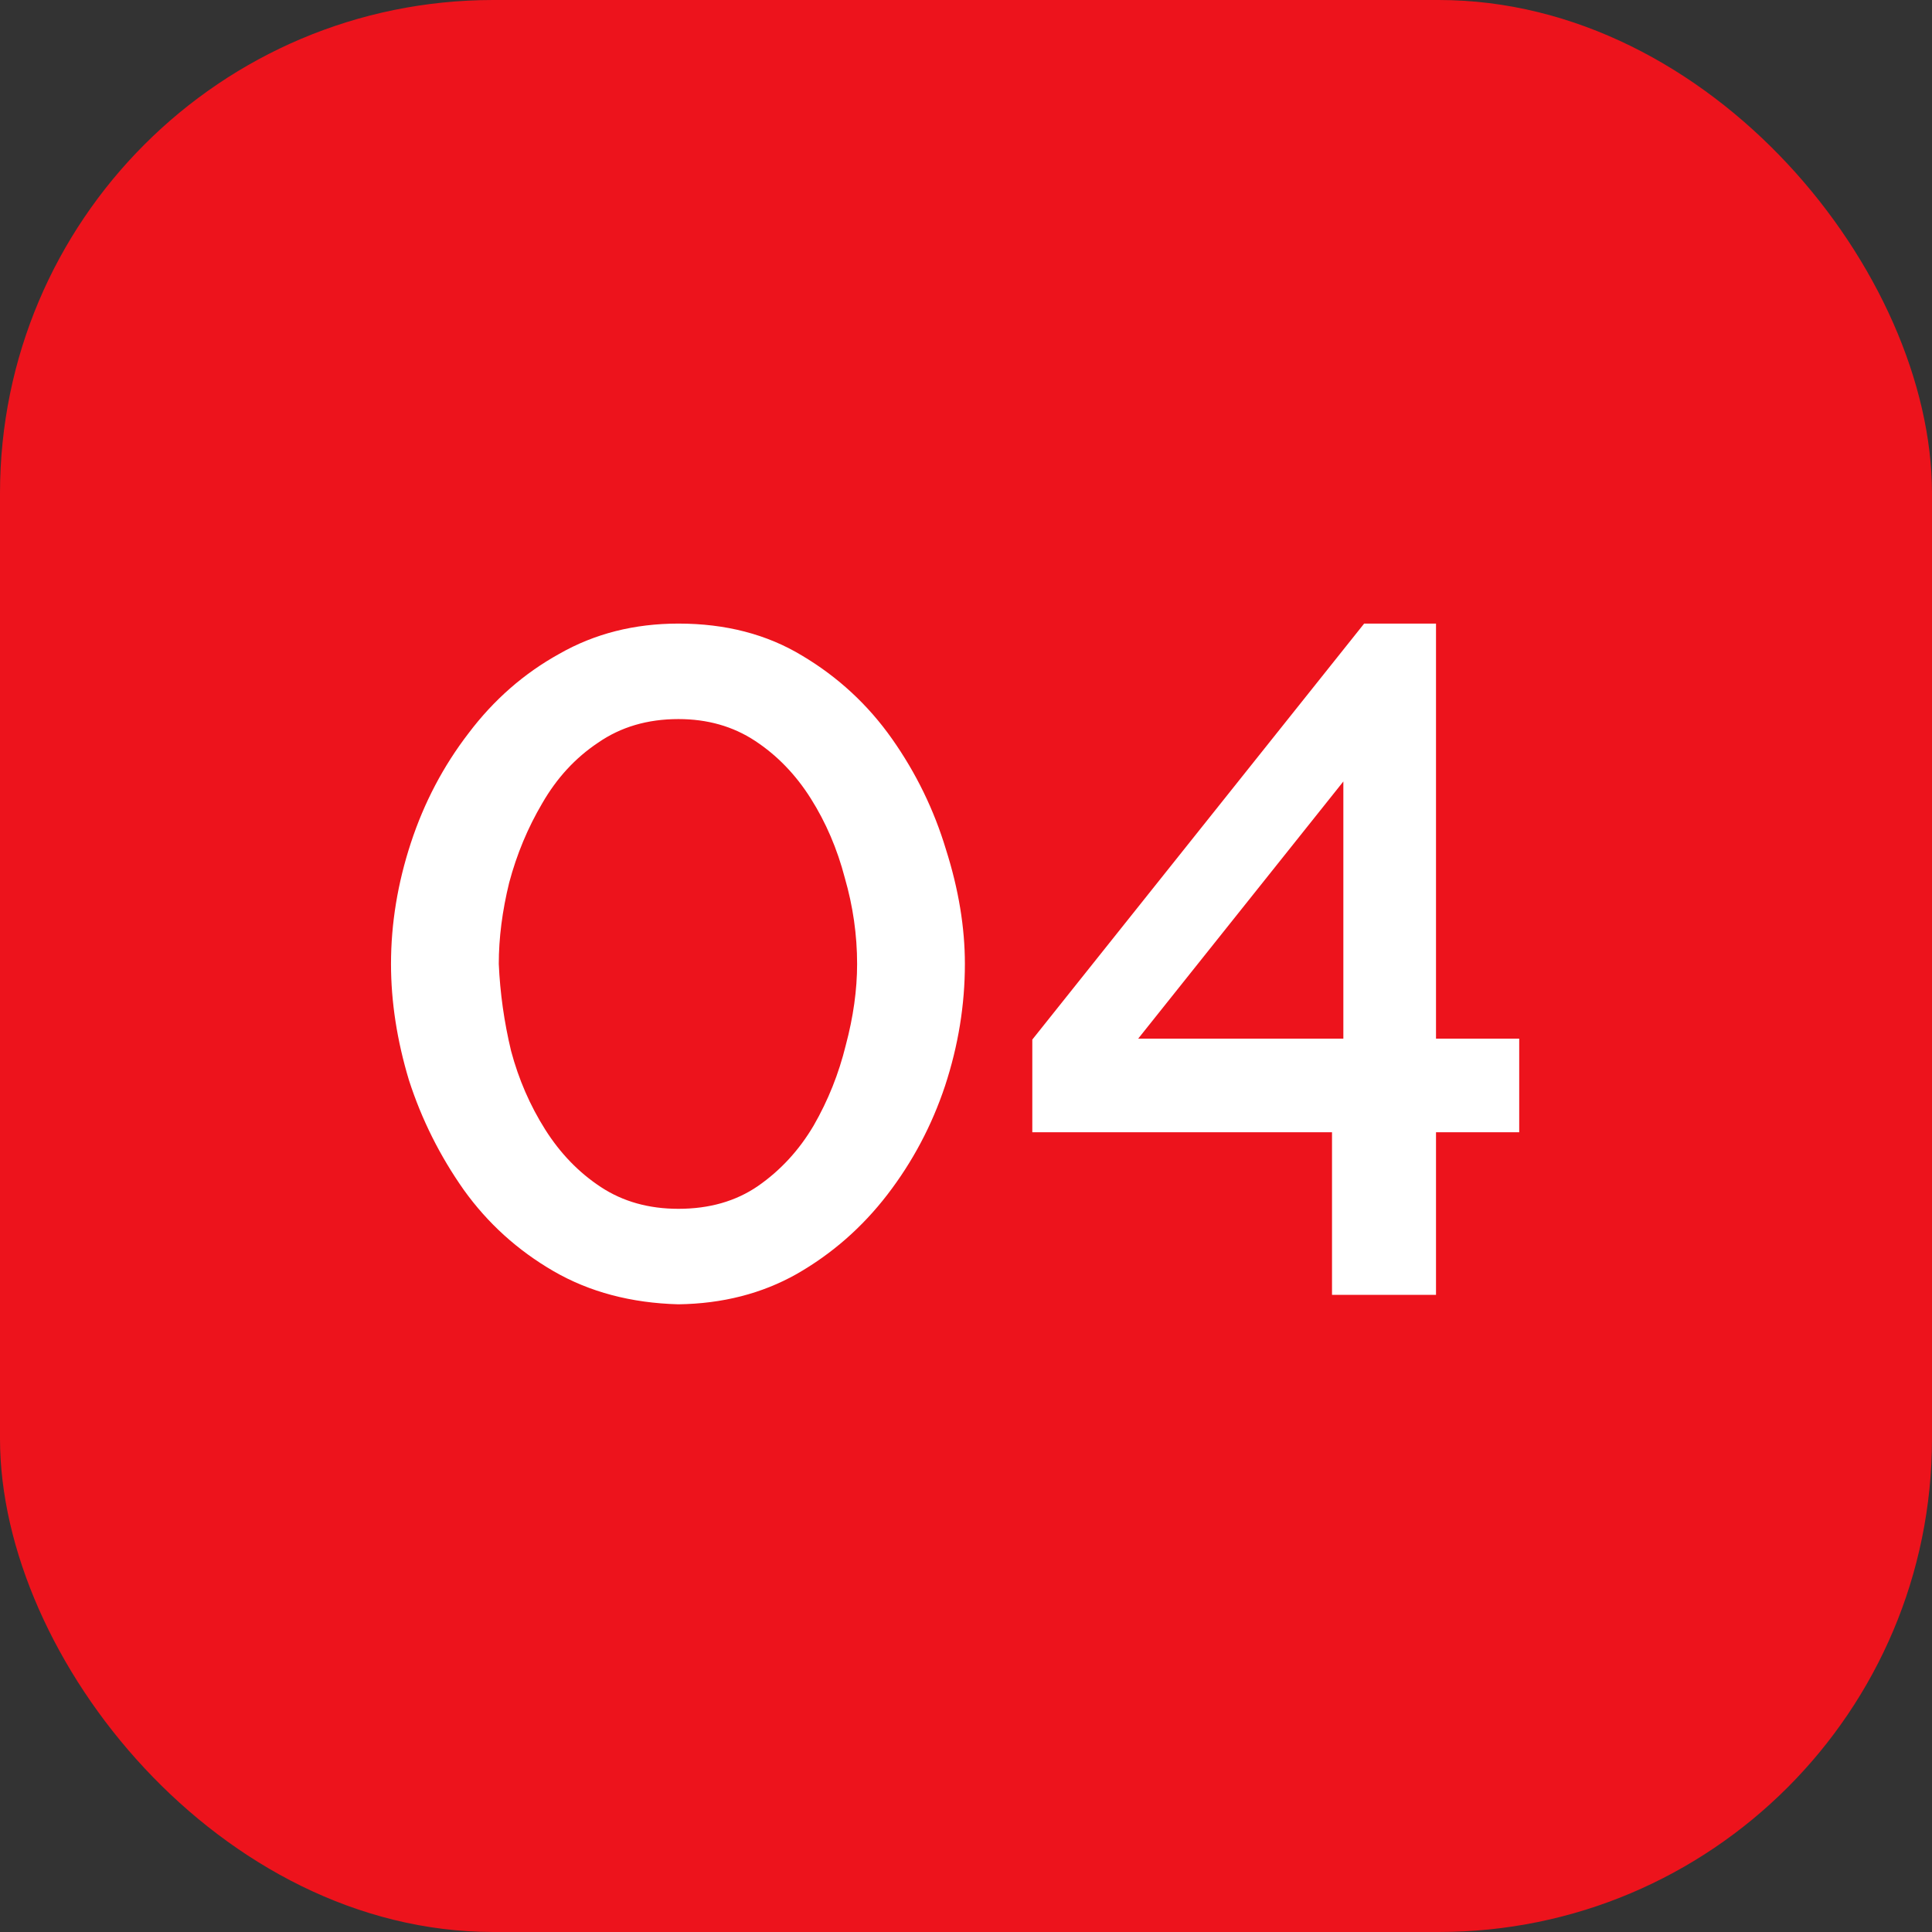
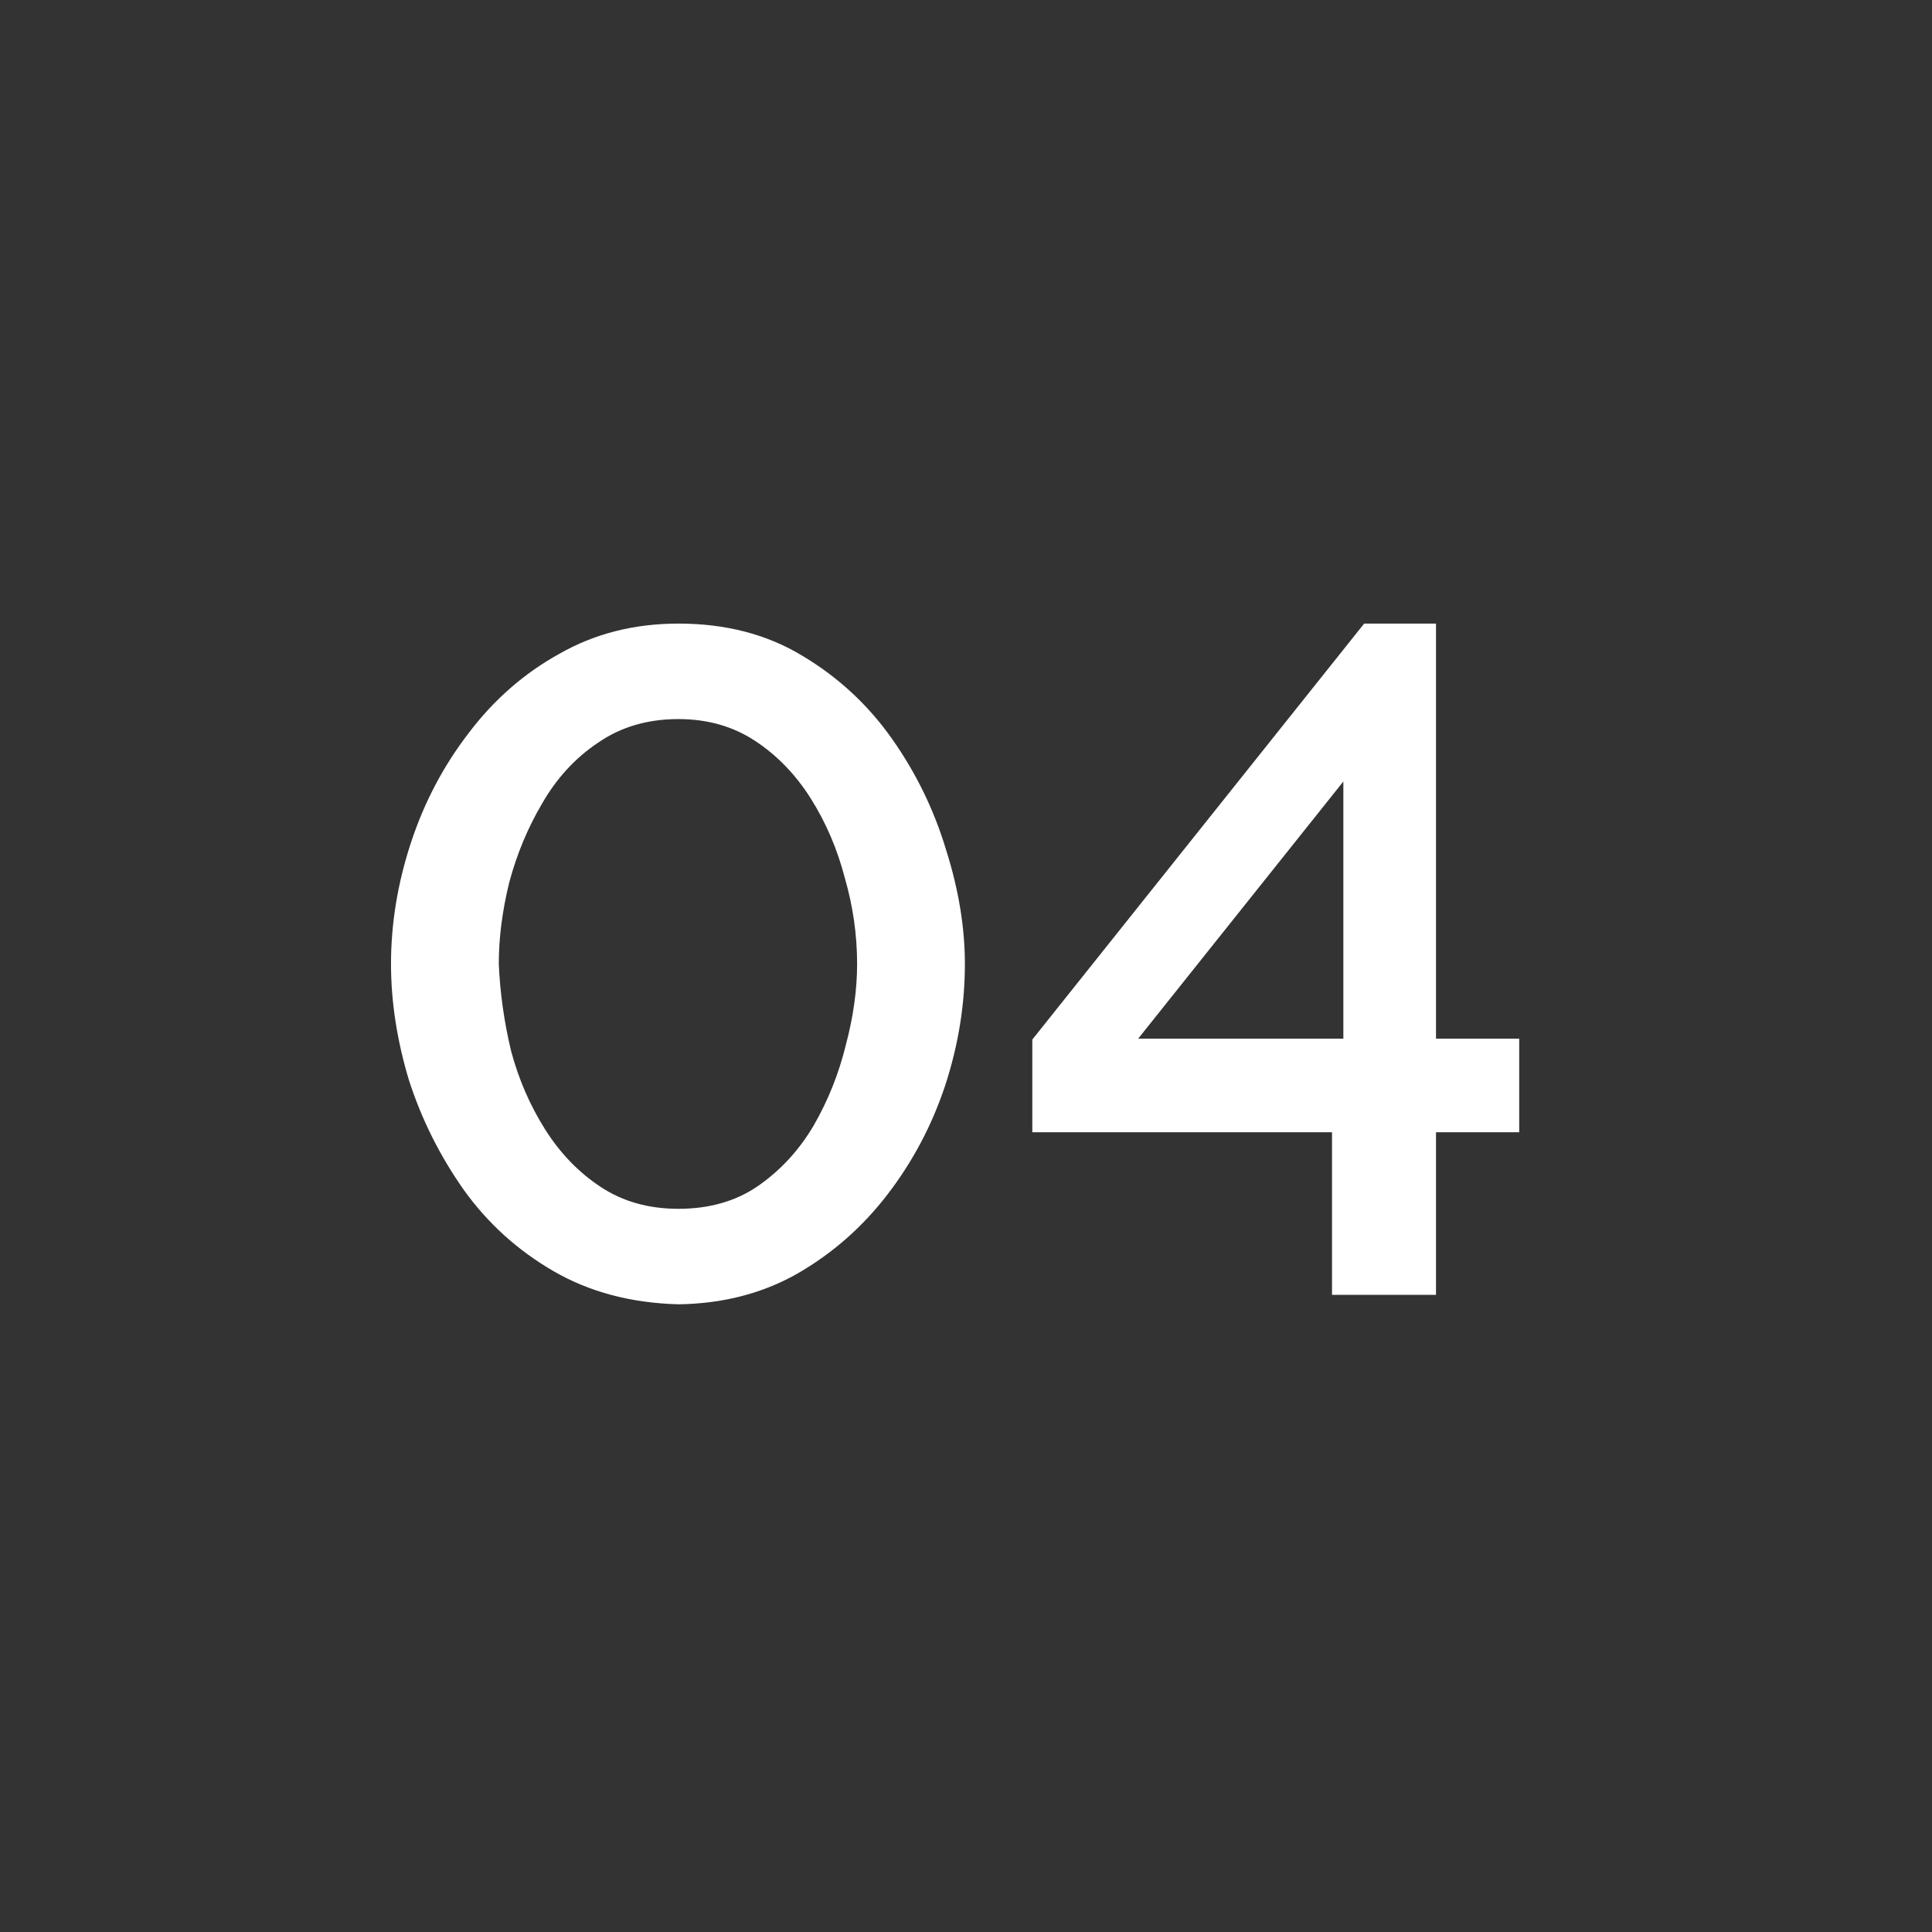
<svg xmlns="http://www.w3.org/2000/svg" width="47" height="47" viewBox="0 0 47 47" fill="none">
  <rect x="0" y="0" width="47" height="47" fill="#333333" stroke="none" />
-   <rect width="47" height="47" rx="12" fill="#ED131C" />
  <path d="M16.504 31.73C15.354 31.699 14.342 31.431 13.468 30.925C12.594 30.419 11.866 29.76 11.283 28.947C10.7 28.119 10.256 27.23 9.949 26.279C9.658 25.313 9.512 24.37 9.512 23.45C9.512 22.469 9.673 21.487 9.995 20.506C10.317 19.525 10.785 18.635 11.398 17.838C12.011 17.025 12.747 16.381 13.606 15.906C14.465 15.415 15.431 15.17 16.504 15.17C17.654 15.17 18.658 15.431 19.517 15.952C20.391 16.473 21.119 17.148 21.702 17.976C22.285 18.804 22.722 19.701 23.013 20.667C23.32 21.633 23.473 22.561 23.473 23.45C23.473 24.447 23.312 25.436 22.99 26.417C22.668 27.383 22.2 28.265 21.587 29.062C20.974 29.859 20.238 30.503 19.379 30.994C18.536 31.469 17.577 31.715 16.504 31.73ZM12.134 23.45C12.165 24.155 12.264 24.861 12.433 25.566C12.617 26.256 12.893 26.892 13.261 27.475C13.629 28.058 14.081 28.525 14.618 28.878C15.155 29.231 15.783 29.407 16.504 29.407C17.255 29.407 17.899 29.223 18.436 28.855C18.988 28.472 19.44 27.981 19.793 27.383C20.146 26.77 20.406 26.118 20.575 25.428C20.759 24.738 20.851 24.079 20.851 23.45C20.851 22.745 20.751 22.047 20.552 21.357C20.368 20.652 20.092 20.008 19.724 19.425C19.356 18.842 18.904 18.375 18.367 18.022C17.83 17.669 17.209 17.493 16.504 17.493C15.753 17.493 15.101 17.685 14.549 18.068C13.997 18.436 13.545 18.927 13.192 19.54C12.839 20.138 12.571 20.782 12.387 21.472C12.218 22.162 12.134 22.821 12.134 23.45ZM32.404 31.5V27.544H25.113V25.29L33.186 15.17H34.934V25.267H36.958V27.544H34.934V31.5H32.404ZM27.689 25.267H32.68V19.011L27.689 25.267Z" fill="white" />
</svg>